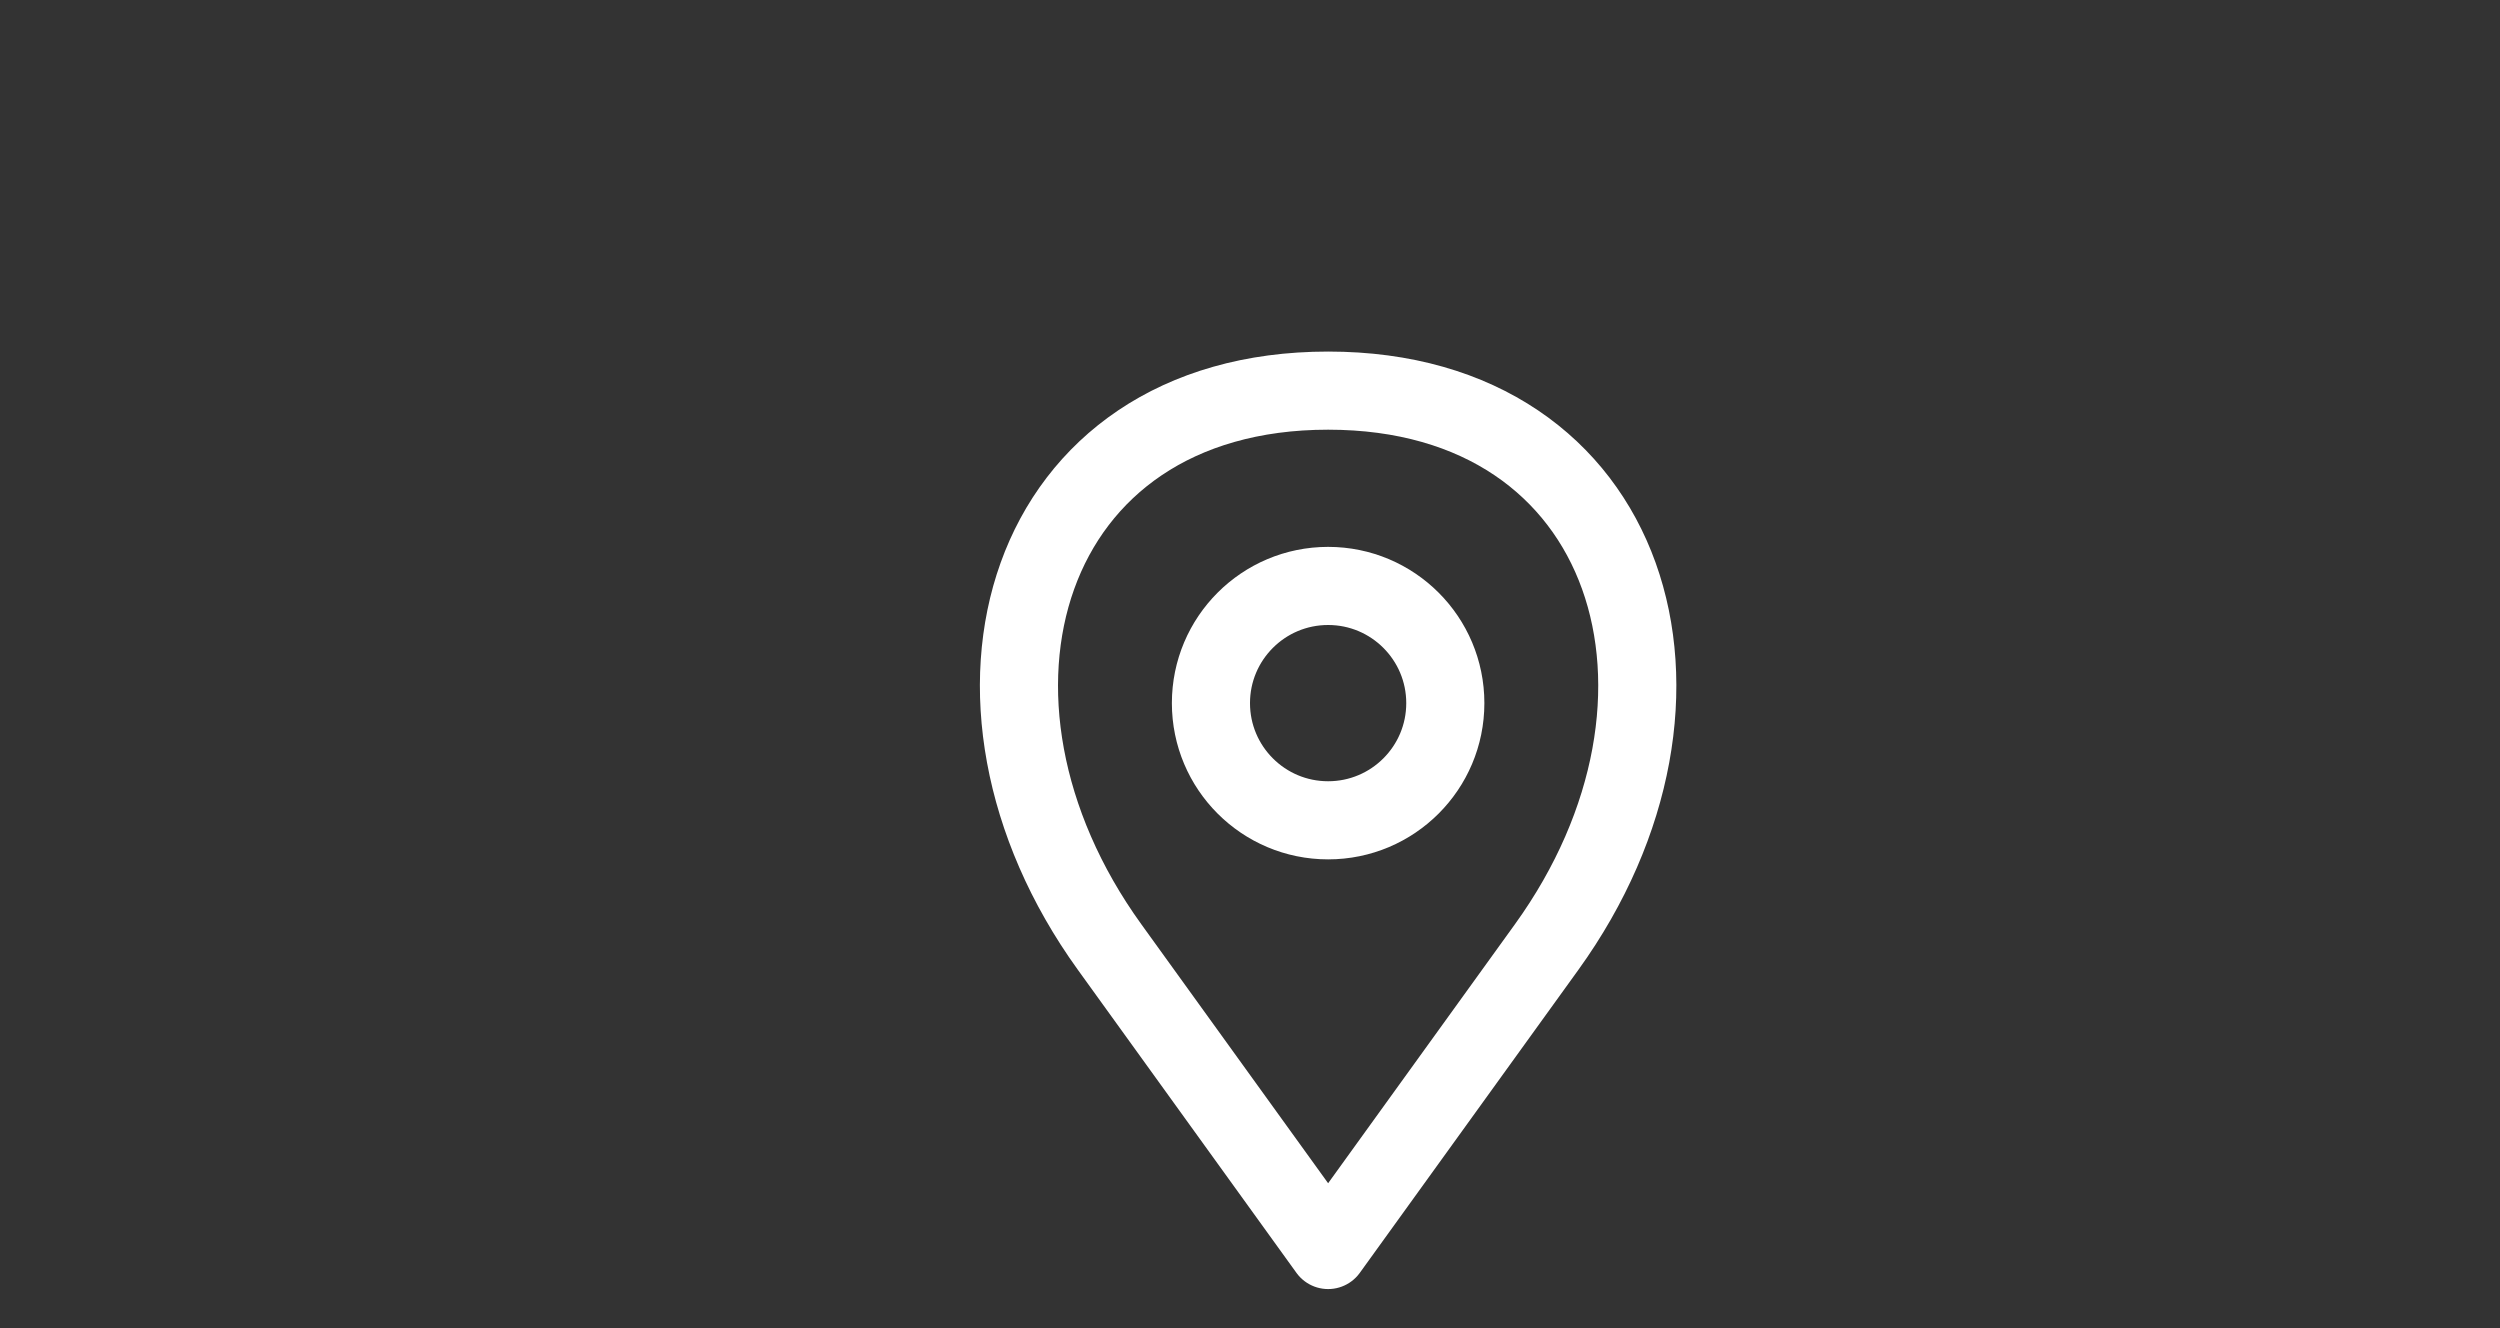
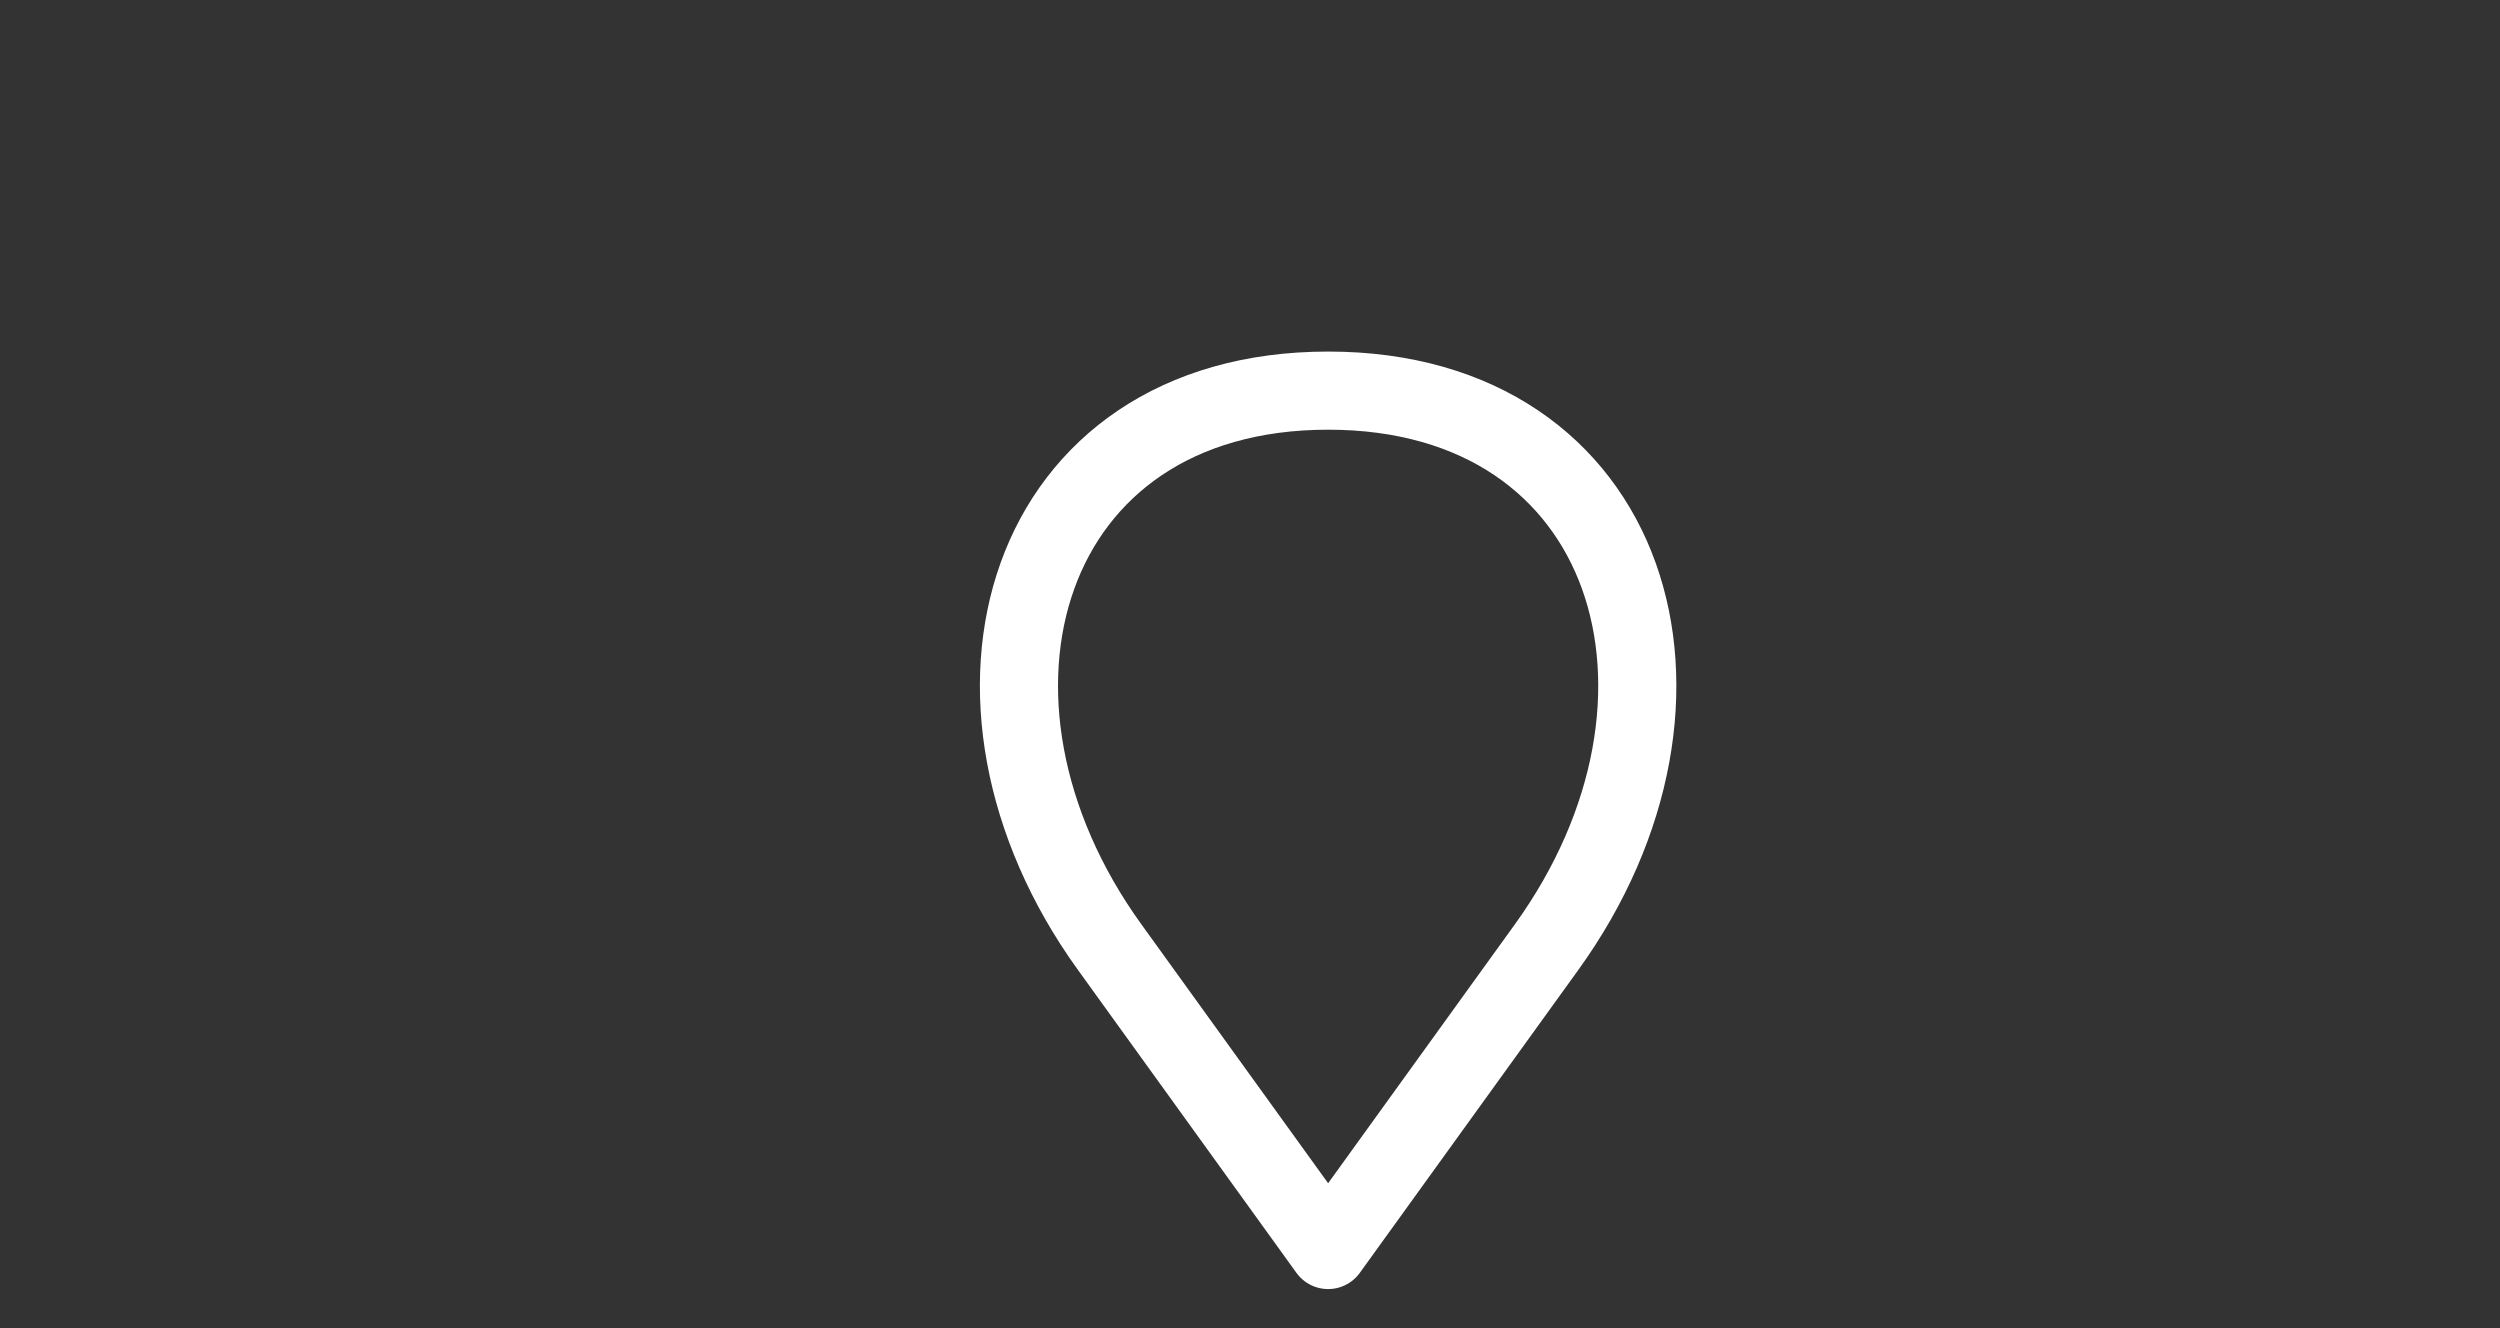
<svg xmlns="http://www.w3.org/2000/svg" width="32" height="17" viewBox="0 0 32 17" fill="none">
  <rect x="0" y="0" width="32" height="17" fill="#333333" stroke="none" />
  <path d="M14.202 12.121L17 16L19.798 12.121C22.083 8.952 20.908 5 17 5C13.092 5 11.917 8.952 14.202 12.121Z" stroke="white" stroke-linecap="round" stroke-linejoin="round" />
-   <circle cx="17" cy="9" r="1.5" stroke="white" />
</svg>